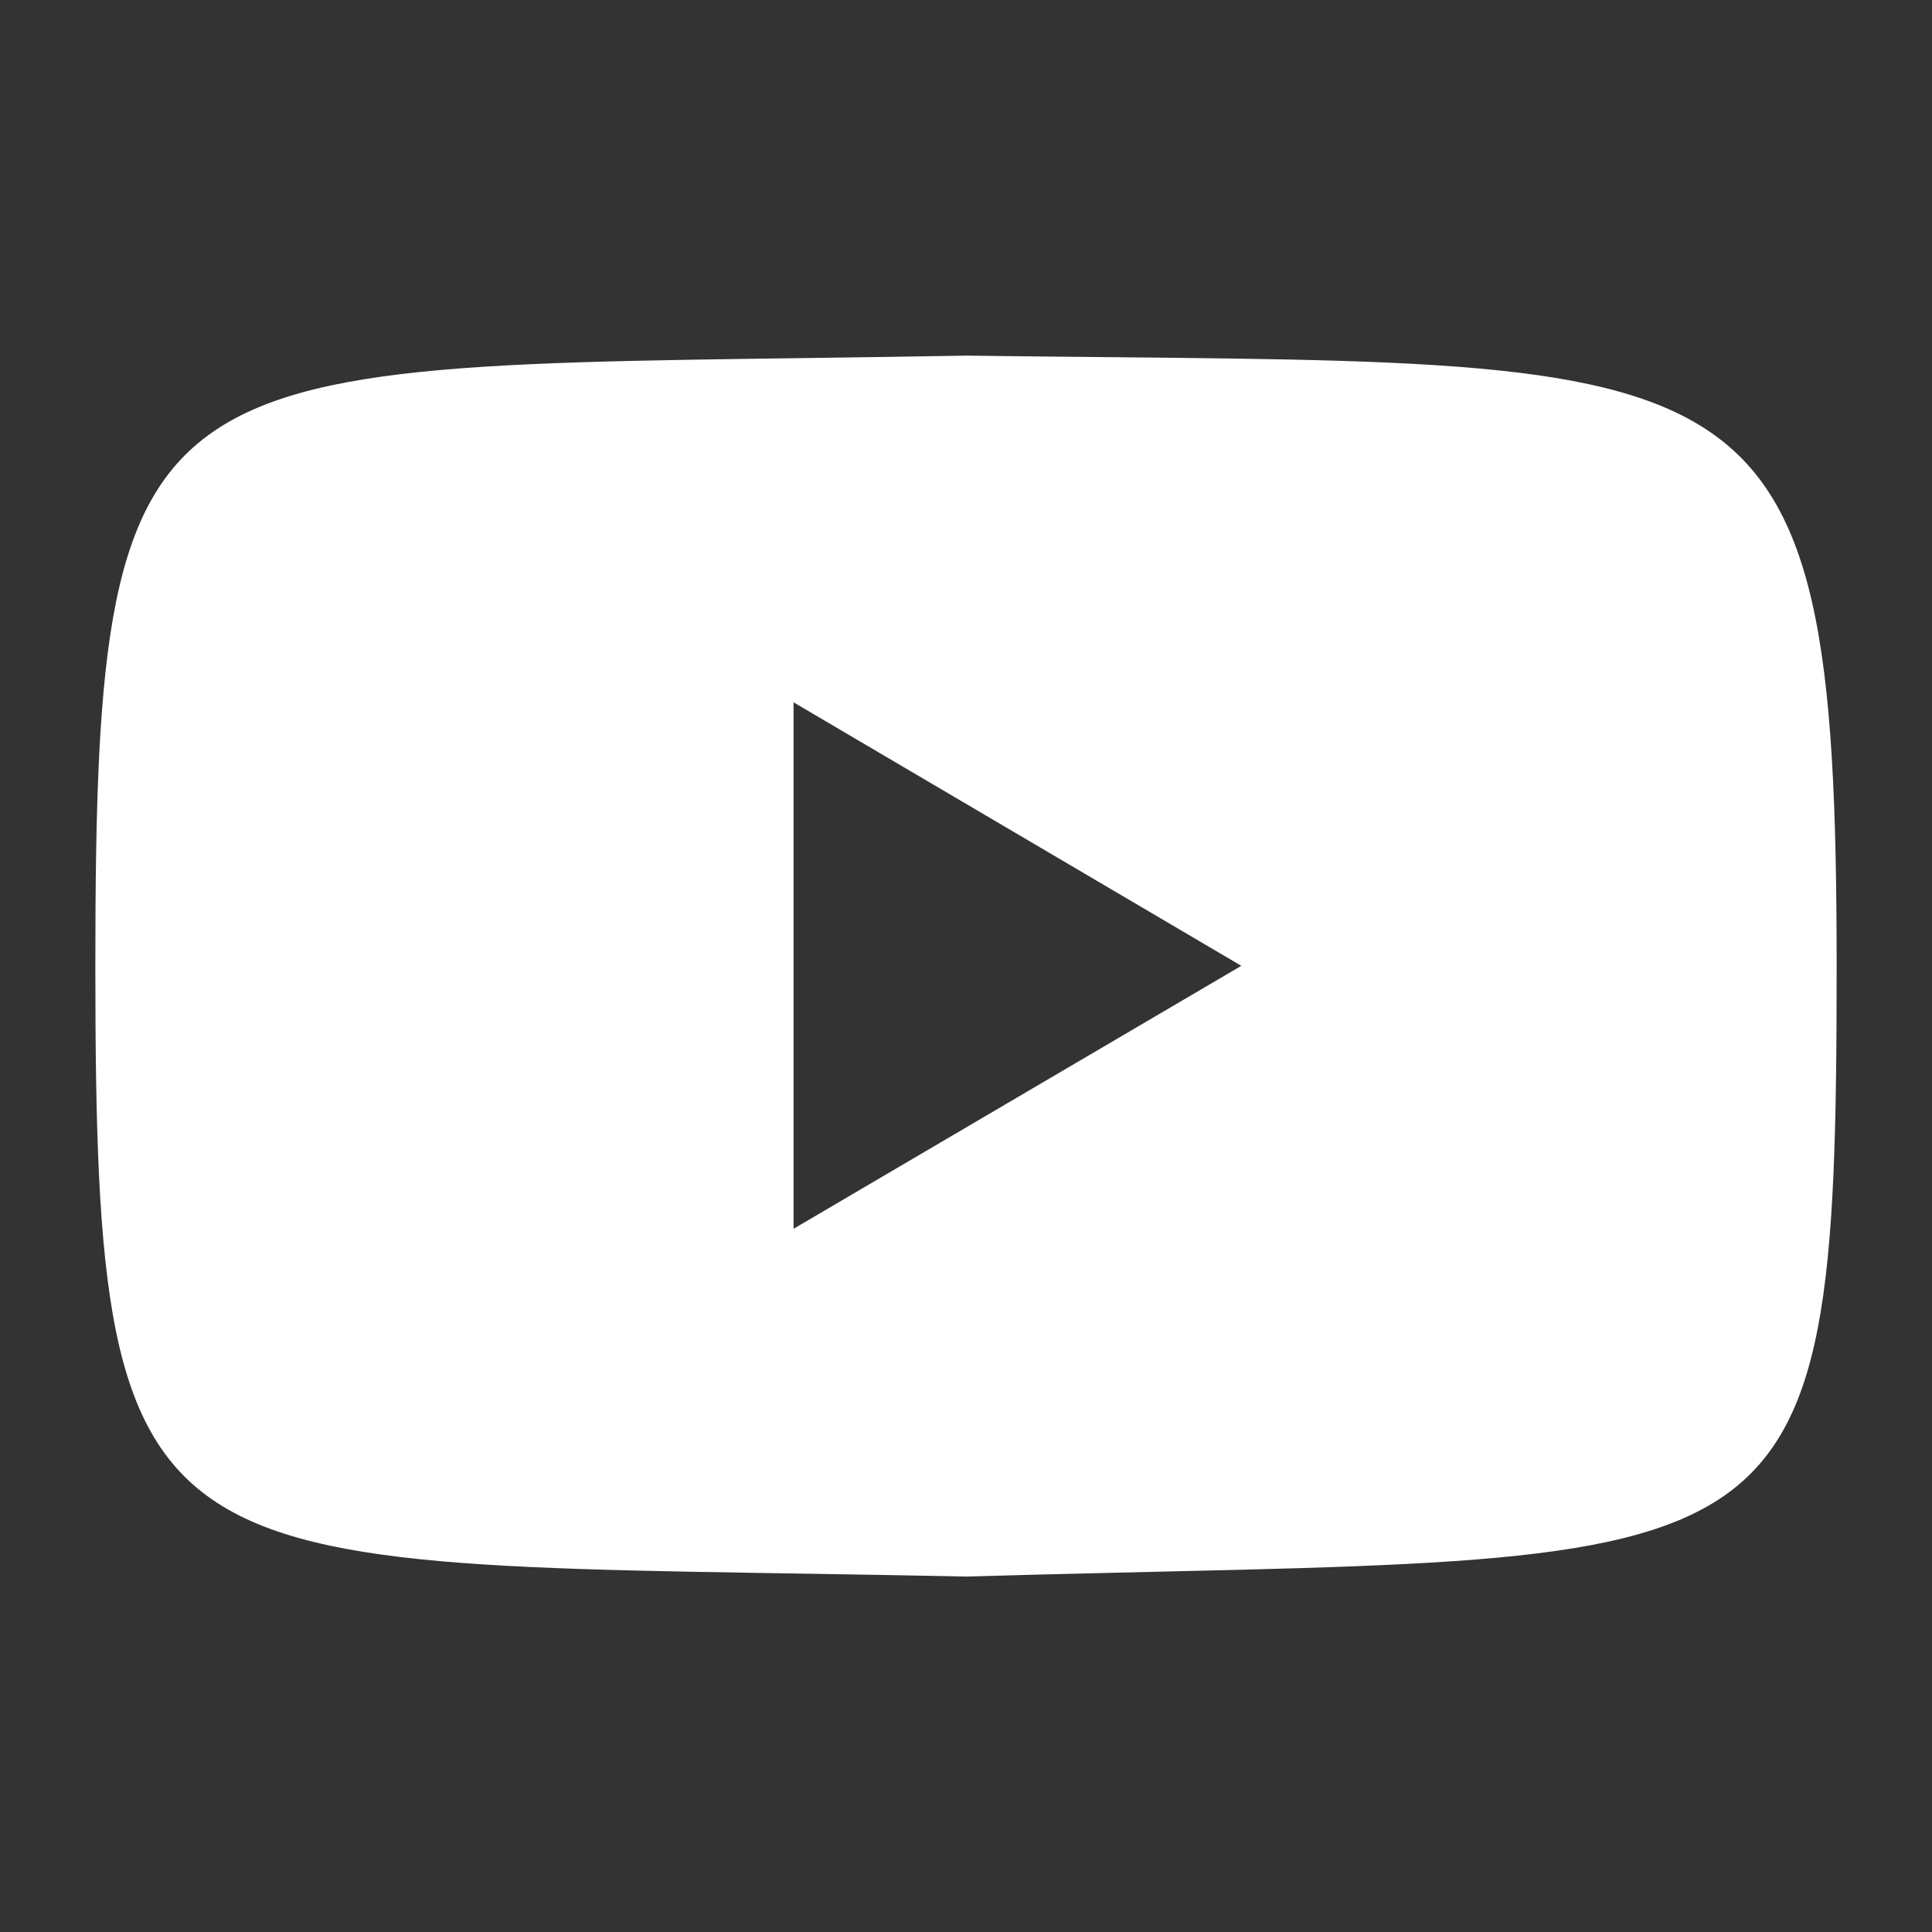
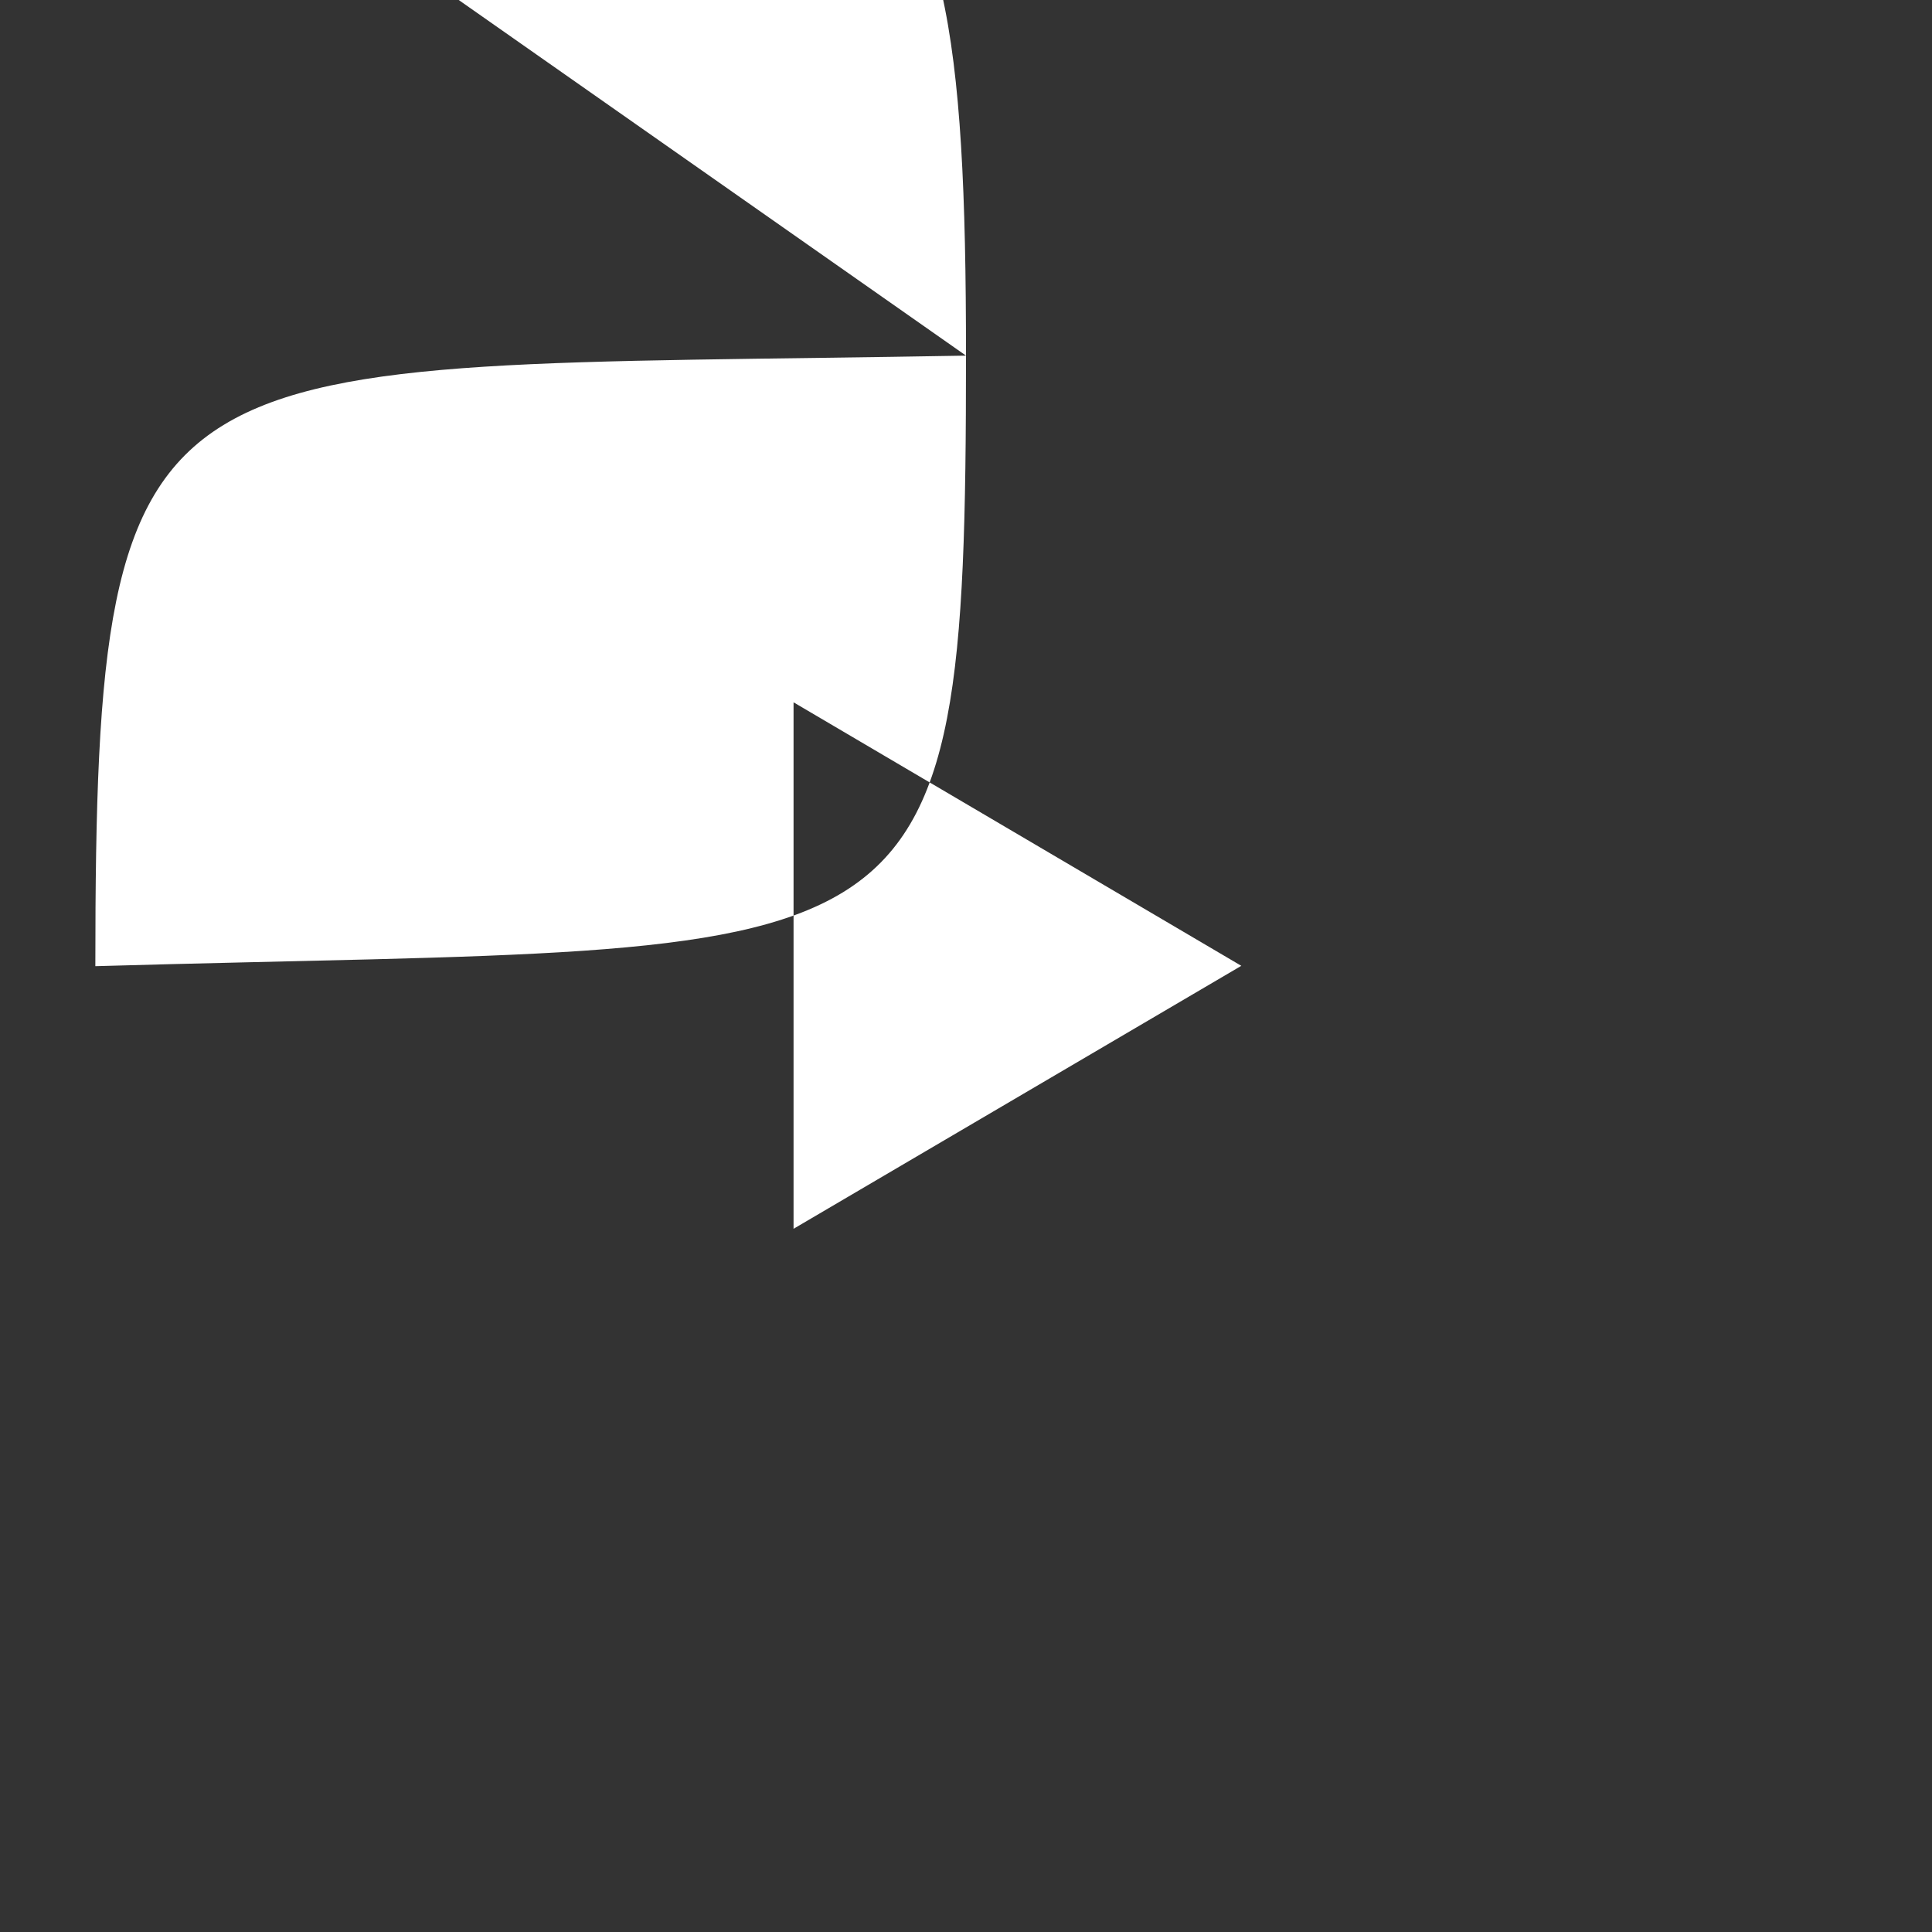
<svg xmlns="http://www.w3.org/2000/svg" id="Livello_1" viewBox="0 0 1080 1080">
  <rect x="0" y="0" width="1080" height="1080" fill="#333333" stroke="none" />
  <defs>
    <style> .st0 { fill: #fff; } </style>
  </defs>
-   <path class="st0" d="M540,198.8c-458,8.2-486.7-18.5-486.7,341.3s27.5,331.6,486.7,341.2c465.5-13.4,486.7,17,486.7-341.2s-44-335.6-486.7-341.3ZM443.6,686.9v-294.3l250.3,147.3-250.3,147Z" />
+   <path class="st0" d="M540,198.8c-458,8.2-486.7-18.5-486.7,341.3c465.5-13.4,486.7,17,486.7-341.2s-44-335.6-486.7-341.3ZM443.6,686.9v-294.3l250.3,147.3-250.3,147Z" />
</svg>